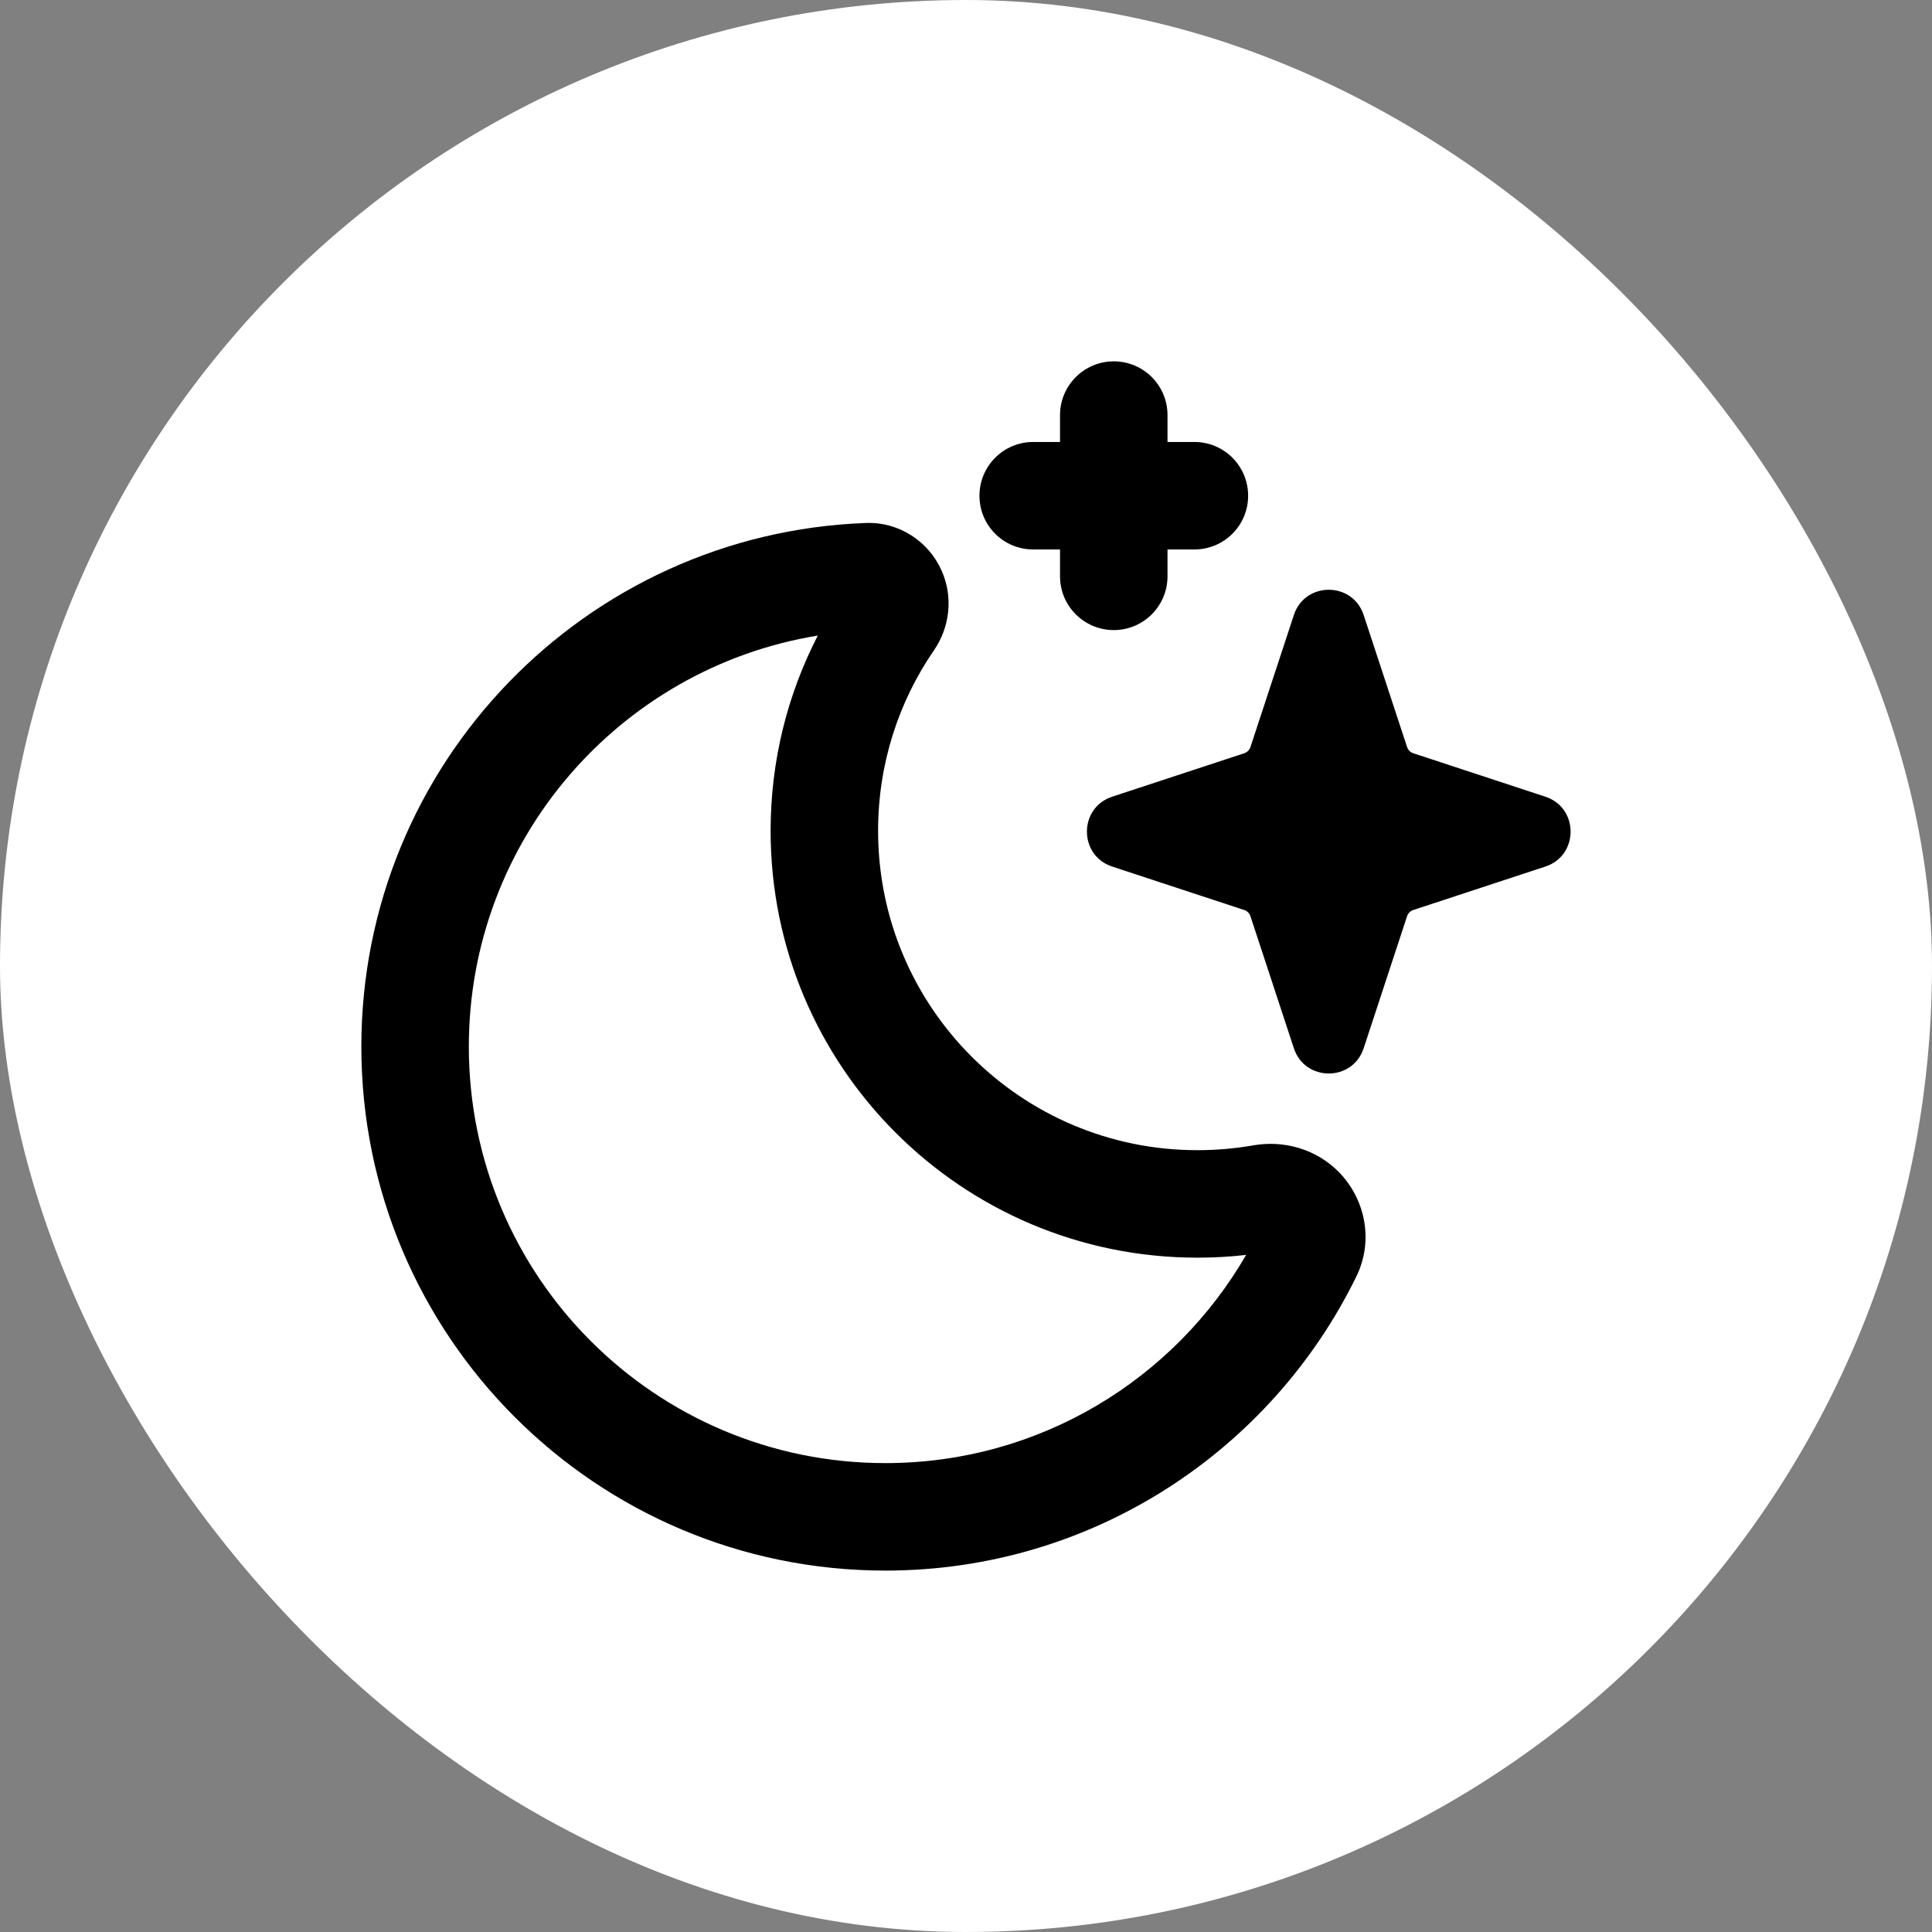
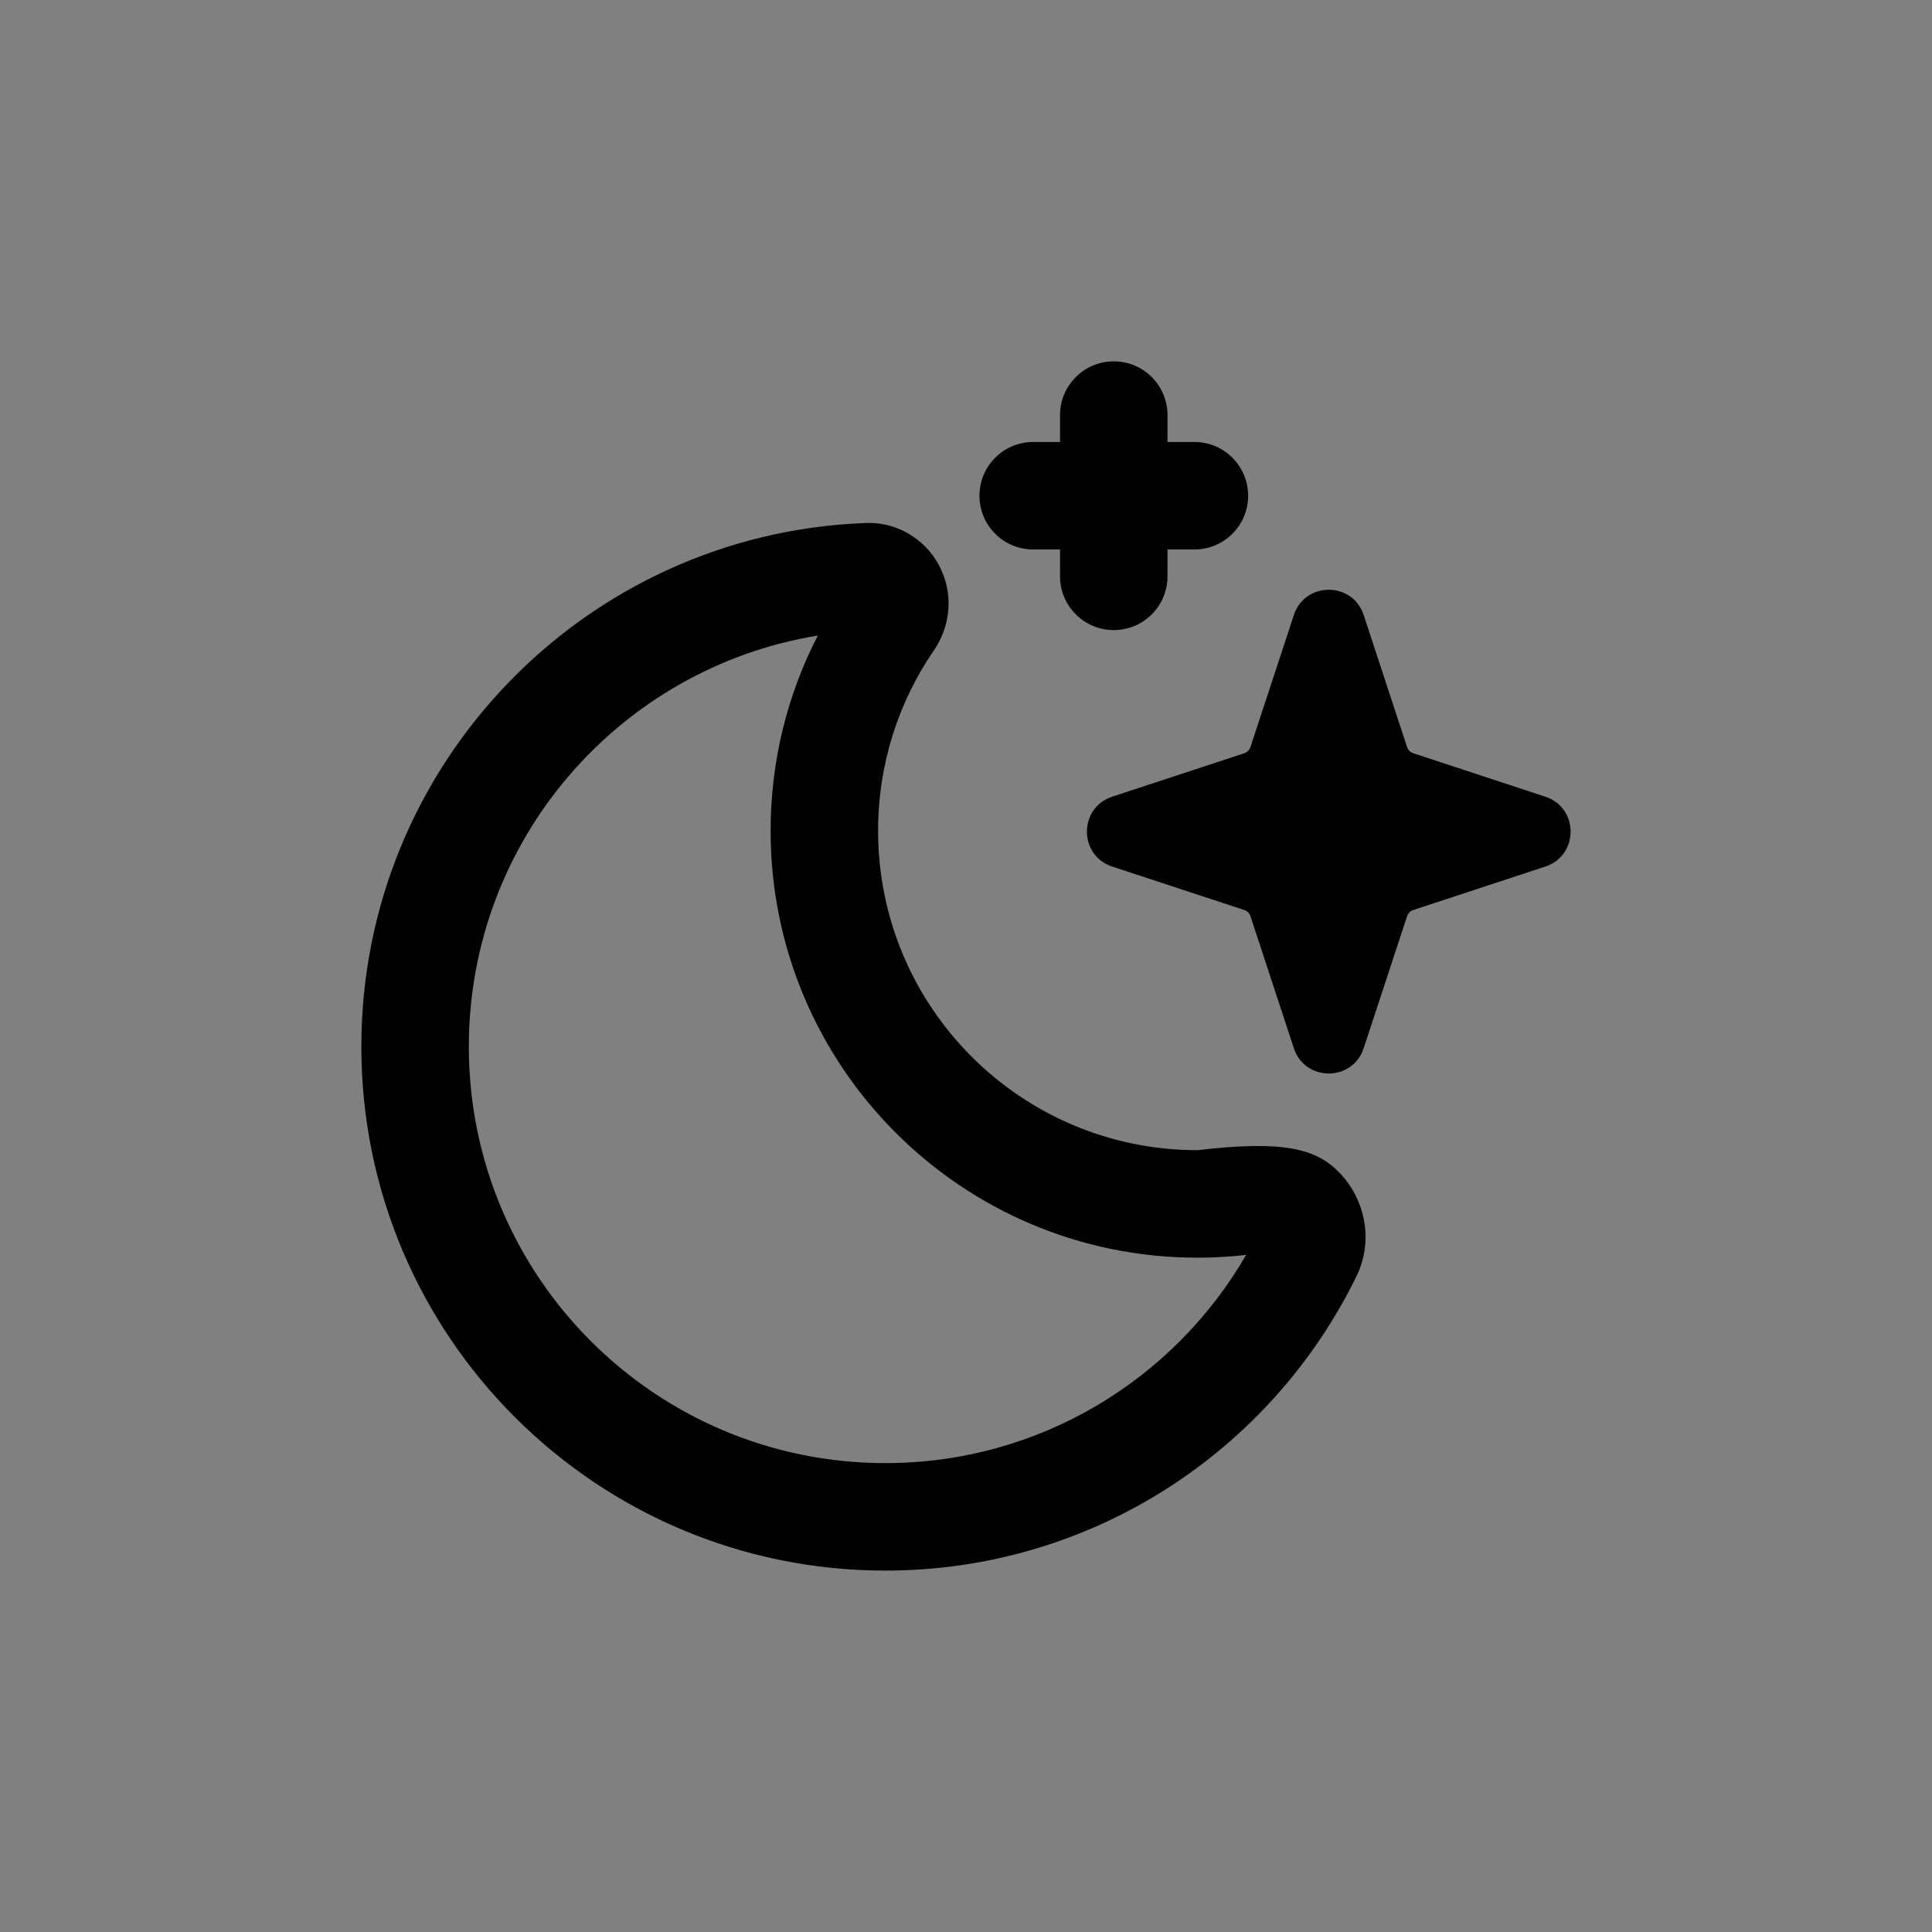
<svg xmlns="http://www.w3.org/2000/svg" width="30" height="30" viewBox="0 0 30 30" fill="none">
  <rect x="0" y="0" width="30" height="30" fill="#808080" stroke="none" />
-   <rect width="30" height="30" rx="15" fill="white" />
-   <path fill-rule="evenodd" clip-rule="evenodd" d="M18.129 6.446C18.129 5.985 17.756 5.611 17.295 5.611C16.834 5.611 16.46 5.985 16.46 6.446V6.863H16.043C15.582 6.863 15.209 7.237 15.209 7.698C15.209 8.159 15.582 8.532 16.043 8.532H16.46V8.949C16.46 9.41 16.834 9.784 17.295 9.784C17.756 9.784 18.129 9.41 18.129 8.949V8.532H18.547C19.008 8.532 19.381 8.159 19.381 7.698C19.381 7.237 19.008 6.863 18.547 6.863H18.129V6.446ZM12.699 9.869C9.626 10.37 7.28 13.037 7.28 16.252C7.28 19.824 10.176 22.719 13.748 22.719C16.14 22.719 18.231 21.421 19.35 19.486C19.102 19.515 18.849 19.529 18.594 19.529C14.933 19.529 11.966 16.562 11.966 12.901C11.966 11.809 12.23 10.778 12.699 9.869ZM13.444 8.121C13.967 8.101 14.422 8.412 14.621 8.86C14.809 9.282 14.742 9.749 14.503 10.097C13.955 10.894 13.635 11.859 13.635 12.901C13.635 15.64 15.855 17.86 18.594 17.86C18.89 17.86 19.18 17.834 19.461 17.785C19.921 17.704 20.432 17.832 20.796 18.206C21.194 18.617 21.337 19.257 21.062 19.82C19.741 22.523 16.963 24.388 13.748 24.388C9.254 24.388 5.611 20.745 5.611 16.252C5.611 11.86 9.091 8.281 13.444 8.121ZM21.175 9.55C21.003 9.027 20.263 9.027 20.091 9.55L19.417 11.6C19.402 11.646 19.365 11.682 19.319 11.697L17.27 12.371C16.747 12.543 16.747 13.284 17.27 13.456L19.319 14.13C19.365 14.145 19.402 14.181 19.417 14.227L20.091 16.277C20.263 16.8 21.003 16.8 21.175 16.277L21.849 14.227C21.864 14.181 21.9 14.145 21.947 14.13L23.996 13.456C24.519 13.284 24.519 12.543 23.996 12.371L21.947 11.697C21.9 11.682 21.864 11.646 21.849 11.6L21.175 9.55Z" fill="black" />
+   <path fill-rule="evenodd" clip-rule="evenodd" d="M18.129 6.446C18.129 5.985 17.756 5.611 17.295 5.611C16.834 5.611 16.46 5.985 16.46 6.446V6.863H16.043C15.582 6.863 15.209 7.237 15.209 7.698C15.209 8.159 15.582 8.532 16.043 8.532H16.46V8.949C16.46 9.41 16.834 9.784 17.295 9.784C17.756 9.784 18.129 9.41 18.129 8.949V8.532H18.547C19.008 8.532 19.381 8.159 19.381 7.698C19.381 7.237 19.008 6.863 18.547 6.863H18.129V6.446ZM12.699 9.869C9.626 10.37 7.28 13.037 7.28 16.252C7.28 19.824 10.176 22.719 13.748 22.719C16.14 22.719 18.231 21.421 19.35 19.486C19.102 19.515 18.849 19.529 18.594 19.529C14.933 19.529 11.966 16.562 11.966 12.901C11.966 11.809 12.23 10.778 12.699 9.869ZM13.444 8.121C13.967 8.101 14.422 8.412 14.621 8.86C14.809 9.282 14.742 9.749 14.503 10.097C13.955 10.894 13.635 11.859 13.635 12.901C13.635 15.64 15.855 17.86 18.594 17.86C19.921 17.704 20.432 17.832 20.796 18.206C21.194 18.617 21.337 19.257 21.062 19.82C19.741 22.523 16.963 24.388 13.748 24.388C9.254 24.388 5.611 20.745 5.611 16.252C5.611 11.86 9.091 8.281 13.444 8.121ZM21.175 9.55C21.003 9.027 20.263 9.027 20.091 9.55L19.417 11.6C19.402 11.646 19.365 11.682 19.319 11.697L17.27 12.371C16.747 12.543 16.747 13.284 17.27 13.456L19.319 14.13C19.365 14.145 19.402 14.181 19.417 14.227L20.091 16.277C20.263 16.8 21.003 16.8 21.175 16.277L21.849 14.227C21.864 14.181 21.9 14.145 21.947 14.13L23.996 13.456C24.519 13.284 24.519 12.543 23.996 12.371L21.947 11.697C21.9 11.682 21.864 11.646 21.849 11.6L21.175 9.55Z" fill="black" />
</svg>